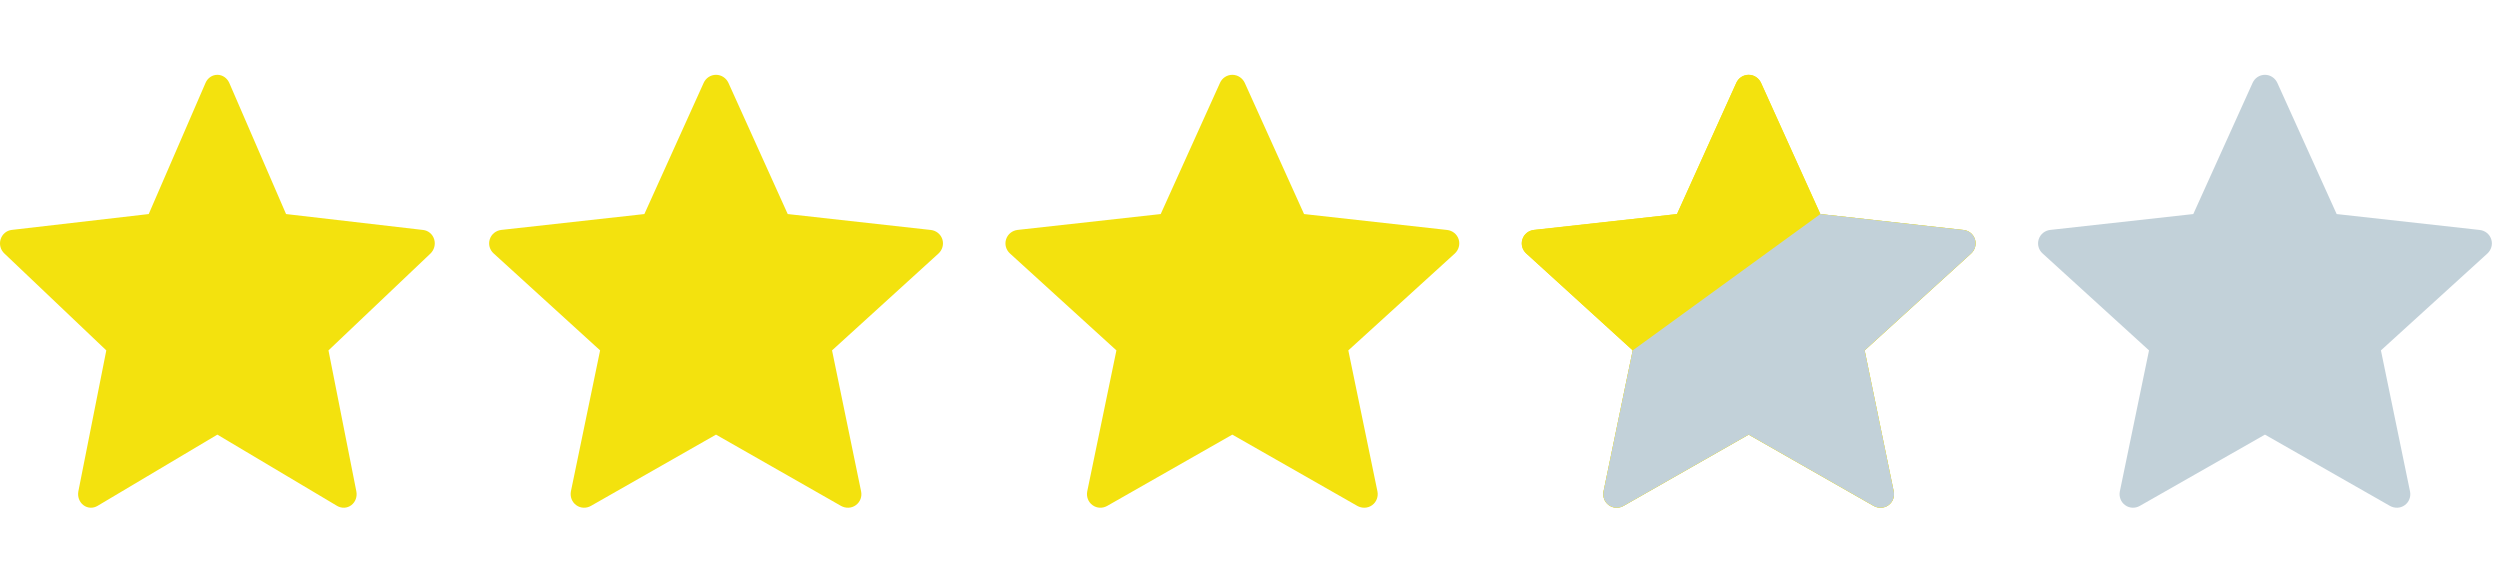
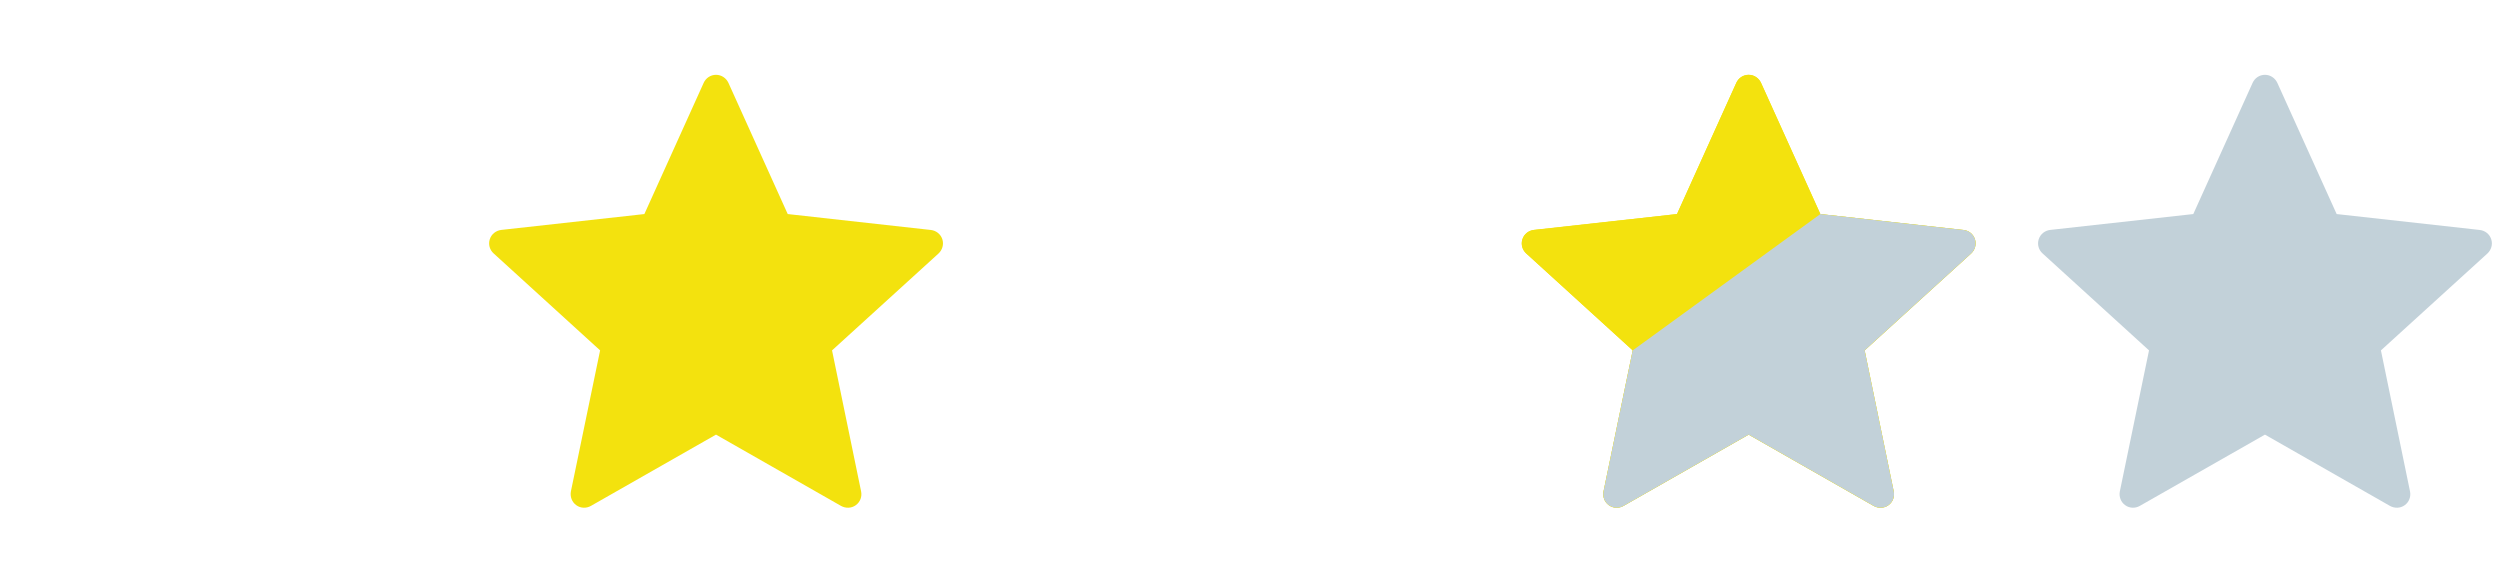
<svg xmlns="http://www.w3.org/2000/svg" width="77" height="18" viewBox="0 0 92 16" fill="none">
-   <path fill-rule="evenodd" clip-rule="evenodd" d="M5.473 5.124C5.473 5.124 2.446 5.474 0.427 5.708C0.245 5.731 0.084 5.858 0.023 6.051C-0.037 6.244 0.023 6.445 0.158 6.572C1.658 8.001 3.912 10.141 3.912 10.141C3.912 10.141 3.293 13.254 2.883 15.331C2.849 15.519 2.914 15.718 3.071 15.837C3.227 15.956 3.428 15.958 3.586 15.865C5.353 14.817 7.999 13.241 7.999 13.241C7.999 13.241 10.646 14.817 12.409 15.866C12.57 15.958 12.771 15.956 12.928 15.837C13.085 15.718 13.15 15.519 13.114 15.332C12.704 13.254 12.088 10.141 12.088 10.141C12.088 10.141 14.343 8.001 15.843 6.575C15.977 6.444 16.036 6.243 15.977 6.051C15.918 5.859 15.757 5.732 15.575 5.71C13.555 5.474 10.527 5.124 10.527 5.124C10.527 5.124 9.272 2.226 8.436 0.294C8.357 0.121 8.192 0 7.999 0C7.805 0 7.64 0.122 7.565 0.294C6.728 2.226 5.473 5.124 5.473 5.124Z" fill="#F3E20E" />
  <path fill-rule="evenodd" clip-rule="evenodd" d="M23.713 5.124C23.713 5.124 20.553 5.474 18.445 5.708C18.256 5.731 18.087 5.858 18.024 6.051C17.962 6.244 18.024 6.445 18.165 6.572C19.73 8.001 22.084 10.141 22.084 10.141C22.084 10.141 21.438 13.254 21.009 15.331C20.974 15.519 21.041 15.718 21.206 15.837C21.369 15.956 21.578 15.958 21.744 15.865C23.587 14.817 26.349 13.241 26.349 13.241C26.349 13.241 29.113 14.817 30.953 15.866C31.122 15.958 31.331 15.956 31.494 15.837C31.659 15.718 31.727 15.519 31.689 15.332C31.262 13.254 30.619 10.141 30.619 10.141C30.619 10.141 32.971 8.001 34.538 6.575C34.678 6.444 34.739 6.243 34.678 6.051C34.615 5.859 34.447 5.732 34.258 5.71C32.15 5.474 28.988 5.124 28.988 5.124C28.988 5.124 27.678 2.226 26.805 0.294C26.724 0.121 26.552 0 26.349 0C26.148 0 25.974 0.122 25.896 0.294C25.023 2.226 23.713 5.124 23.713 5.124Z" fill="#F3E20E" />
-   <path fill-rule="evenodd" clip-rule="evenodd" d="M42.714 5.124C42.714 5.124 39.553 5.474 37.446 5.708C37.255 5.731 37.087 5.858 37.025 6.051C36.962 6.244 37.025 6.445 37.164 6.572C38.73 8.001 41.084 10.141 41.084 10.141C41.084 10.141 40.438 13.254 40.01 15.331C39.974 15.519 40.041 15.718 40.206 15.837C40.368 15.956 40.578 15.958 40.743 15.865C42.587 14.817 45.349 13.241 45.349 13.241C45.349 13.241 48.112 14.817 49.953 15.866C50.121 15.958 50.331 15.956 50.495 15.837C50.658 15.718 50.727 15.519 50.69 15.332C50.261 13.254 49.618 10.141 49.618 10.141C49.618 10.141 51.971 8.001 53.538 6.575C53.678 6.444 53.739 6.243 53.678 6.051C53.615 5.859 53.447 5.732 53.258 5.71C51.15 5.474 47.989 5.124 47.989 5.124C47.989 5.124 46.678 2.226 45.806 0.294C45.724 0.121 45.551 0 45.349 0C45.148 0 44.974 0.122 44.897 0.294C44.023 2.226 42.714 5.124 42.714 5.124Z" fill="#F3E20E" />
  <path fill-rule="evenodd" clip-rule="evenodd" d="M61.714 5.124C61.714 5.124 58.553 5.474 56.446 5.708C56.255 5.731 56.087 5.858 56.025 6.051C55.962 6.244 56.025 6.445 56.164 6.572C57.73 8.001 60.084 10.141 60.084 10.141C60.084 10.141 59.438 13.254 59.01 15.331C58.974 15.519 59.041 15.718 59.206 15.837C59.368 15.956 59.578 15.958 59.743 15.865C61.587 14.817 64.35 13.241 64.35 13.241C64.35 13.241 67.112 14.817 68.954 15.866C69.121 15.958 69.332 15.956 69.495 15.837C69.659 15.718 69.727 15.519 69.689 15.332C69.261 13.254 68.618 10.141 68.618 10.141C68.618 10.141 70.972 8.001 72.537 6.575C72.677 6.444 72.74 6.243 72.677 6.051C72.615 5.859 72.448 5.732 72.257 5.71C70.15 5.474 66.989 5.124 66.989 5.124C66.989 5.124 65.678 2.226 64.805 0.294C64.724 0.121 64.552 0 64.35 0C64.147 0 63.974 0.122 63.897 0.294C63.023 2.226 61.714 5.124 61.714 5.124Z" fill="#F3E20E" />
  <path fill-rule="evenodd" clip-rule="evenodd" d="M61.714 5.124C61.714 5.124 58.553 5.474 56.446 5.708C56.255 5.731 56.087 5.858 56.025 6.051C55.962 6.244 56.025 6.445 56.164 6.572C57.73 8.001 60.084 10.141 60.084 10.141C60.084 10.141 59.438 13.254 59.01 15.331C58.974 15.519 59.041 15.718 59.206 15.837C59.368 15.956 59.578 15.958 59.743 15.865C61.587 14.817 64.35 13.241 64.35 13.241C64.35 13.241 67.112 14.817 68.954 15.866C69.121 15.958 69.332 15.956 69.495 15.837C69.659 15.718 69.727 15.519 69.689 15.332C69.261 13.254 68.618 10.141 68.618 10.141C68.618 10.141 70.972 8.001 72.537 6.575C72.677 6.444 72.74 6.243 72.677 6.051C72.615 5.859 72.448 5.732 72.257 5.71C70.15 5.474 66.989 5.124 66.989 5.124C66.989 5.124 65.678 2.226 64.805 0.294C64.724 0.121 64.552 0 64.35 0C64.147 0 63.974 0.122 63.897 0.294C63.023 2.226 61.714 5.124 61.714 5.124Z" fill="#F3E20E" />
  <path d="M59.01 15.331C59.438 13.254 60.084 10.141 60.084 10.141L66.989 5.124C66.989 5.124 70.15 5.474 72.258 5.71C72.448 5.732 72.616 5.859 72.678 6.051C72.74 6.243 72.678 6.444 72.538 6.575C70.972 8.001 68.619 10.141 68.619 10.141C68.619 10.141 69.262 13.254 69.69 15.332C69.727 15.519 69.659 15.718 69.495 15.837C69.332 15.956 69.122 15.958 68.954 15.866C67.113 14.817 64.35 13.241 64.35 13.241C64.35 13.241 61.588 14.817 59.744 15.865C59.579 15.958 59.369 15.956 59.206 15.837C59.042 15.718 58.974 15.519 59.01 15.331Z" fill="#C2D1D9" />
  <path fill-rule="evenodd" clip-rule="evenodd" d="M80.713 5.124C80.713 5.124 77.553 5.474 75.445 5.708C75.255 5.731 75.088 5.858 75.025 6.051C74.962 6.244 75.025 6.445 75.165 6.572C76.731 8.001 79.084 10.141 79.084 10.141C79.084 10.141 78.438 13.254 78.01 15.331C77.974 15.519 78.041 15.718 78.206 15.837C78.368 15.956 78.579 15.958 78.743 15.865C80.588 14.817 83.35 13.241 83.35 13.241C83.35 13.241 86.112 14.817 87.954 15.866C88.121 15.958 88.332 15.956 88.495 15.837C88.659 15.718 88.727 15.519 88.689 15.332C88.261 13.254 87.618 10.141 87.618 10.141C87.618 10.141 89.972 8.001 91.537 6.575C91.677 6.444 91.74 6.243 91.677 6.051C91.615 5.859 91.448 5.732 91.257 5.71C89.15 5.474 85.989 5.124 85.989 5.124C85.989 5.124 84.678 2.226 83.805 0.294C83.724 0.121 83.552 0 83.35 0C83.147 0 82.975 0.122 82.897 0.294C82.022 2.226 80.713 5.124 80.713 5.124Z" fill="#C2D1D9" />
</svg>